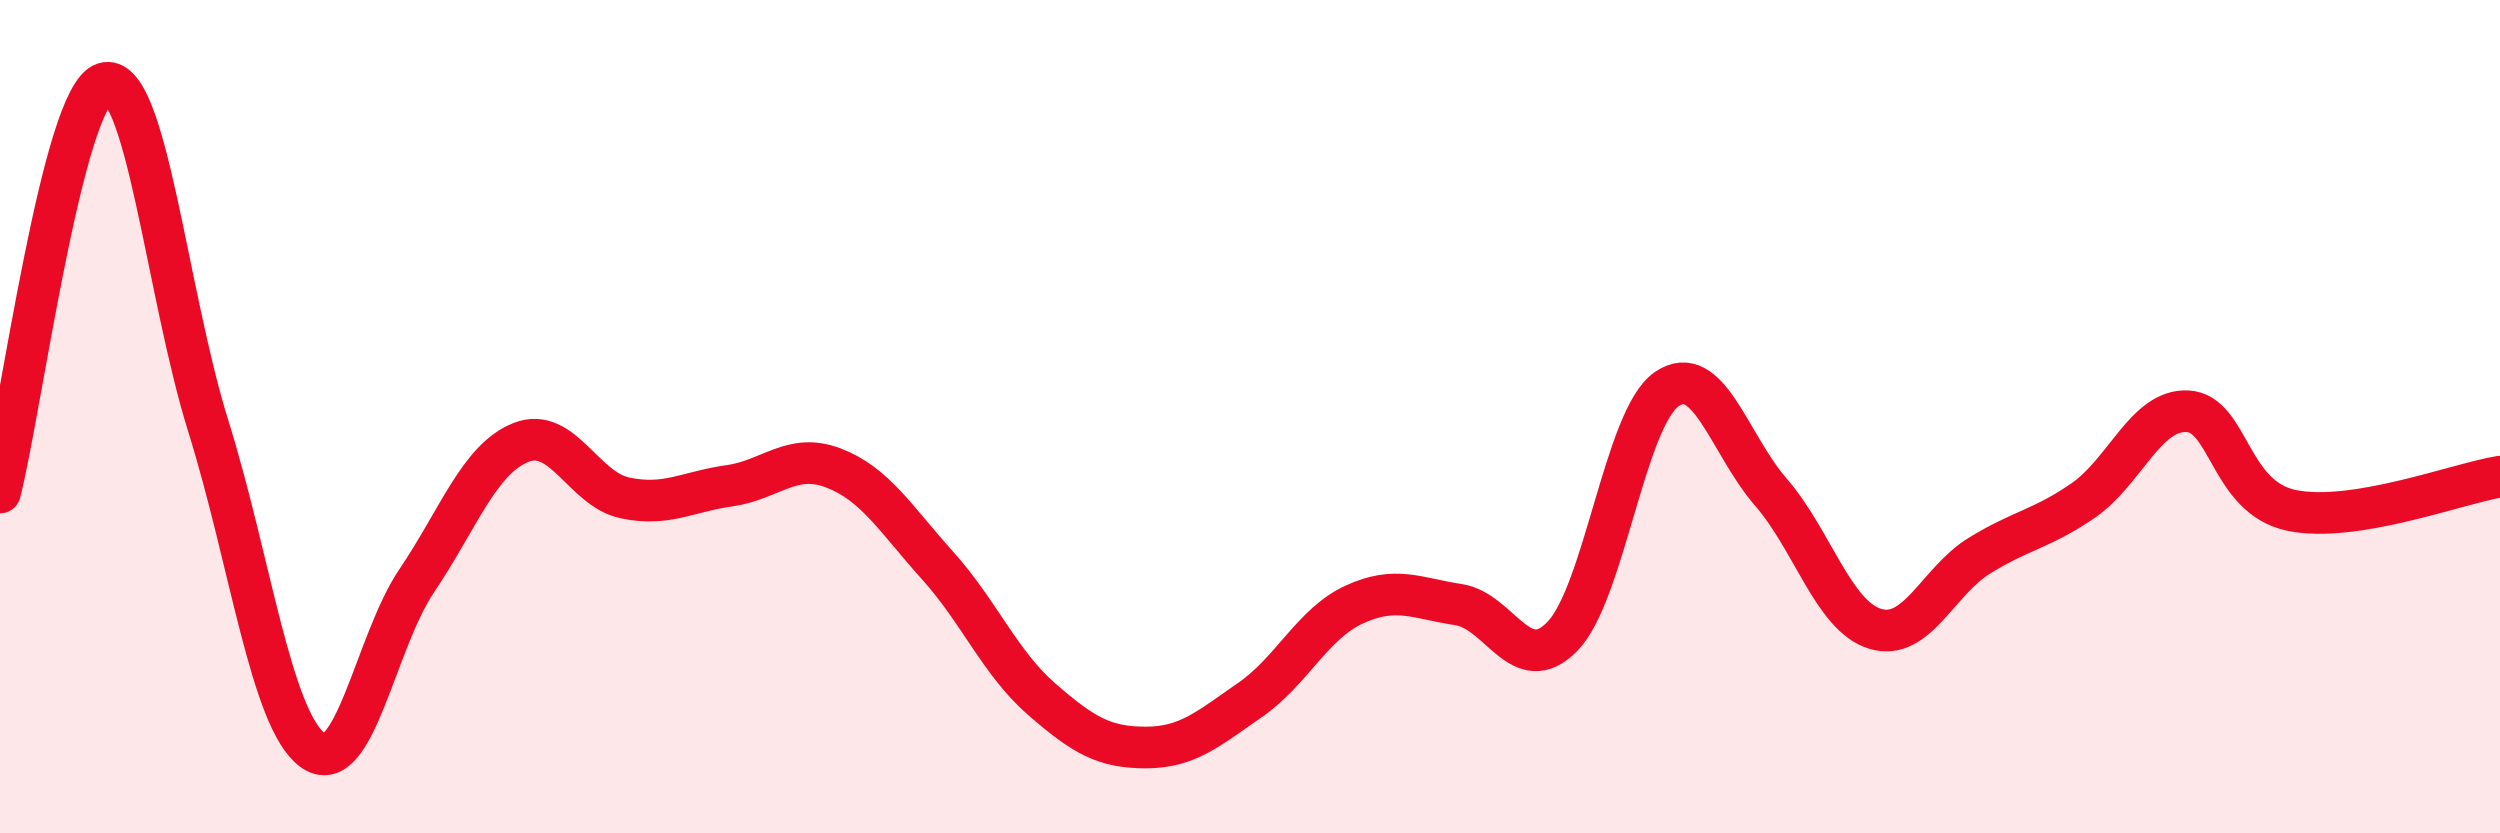
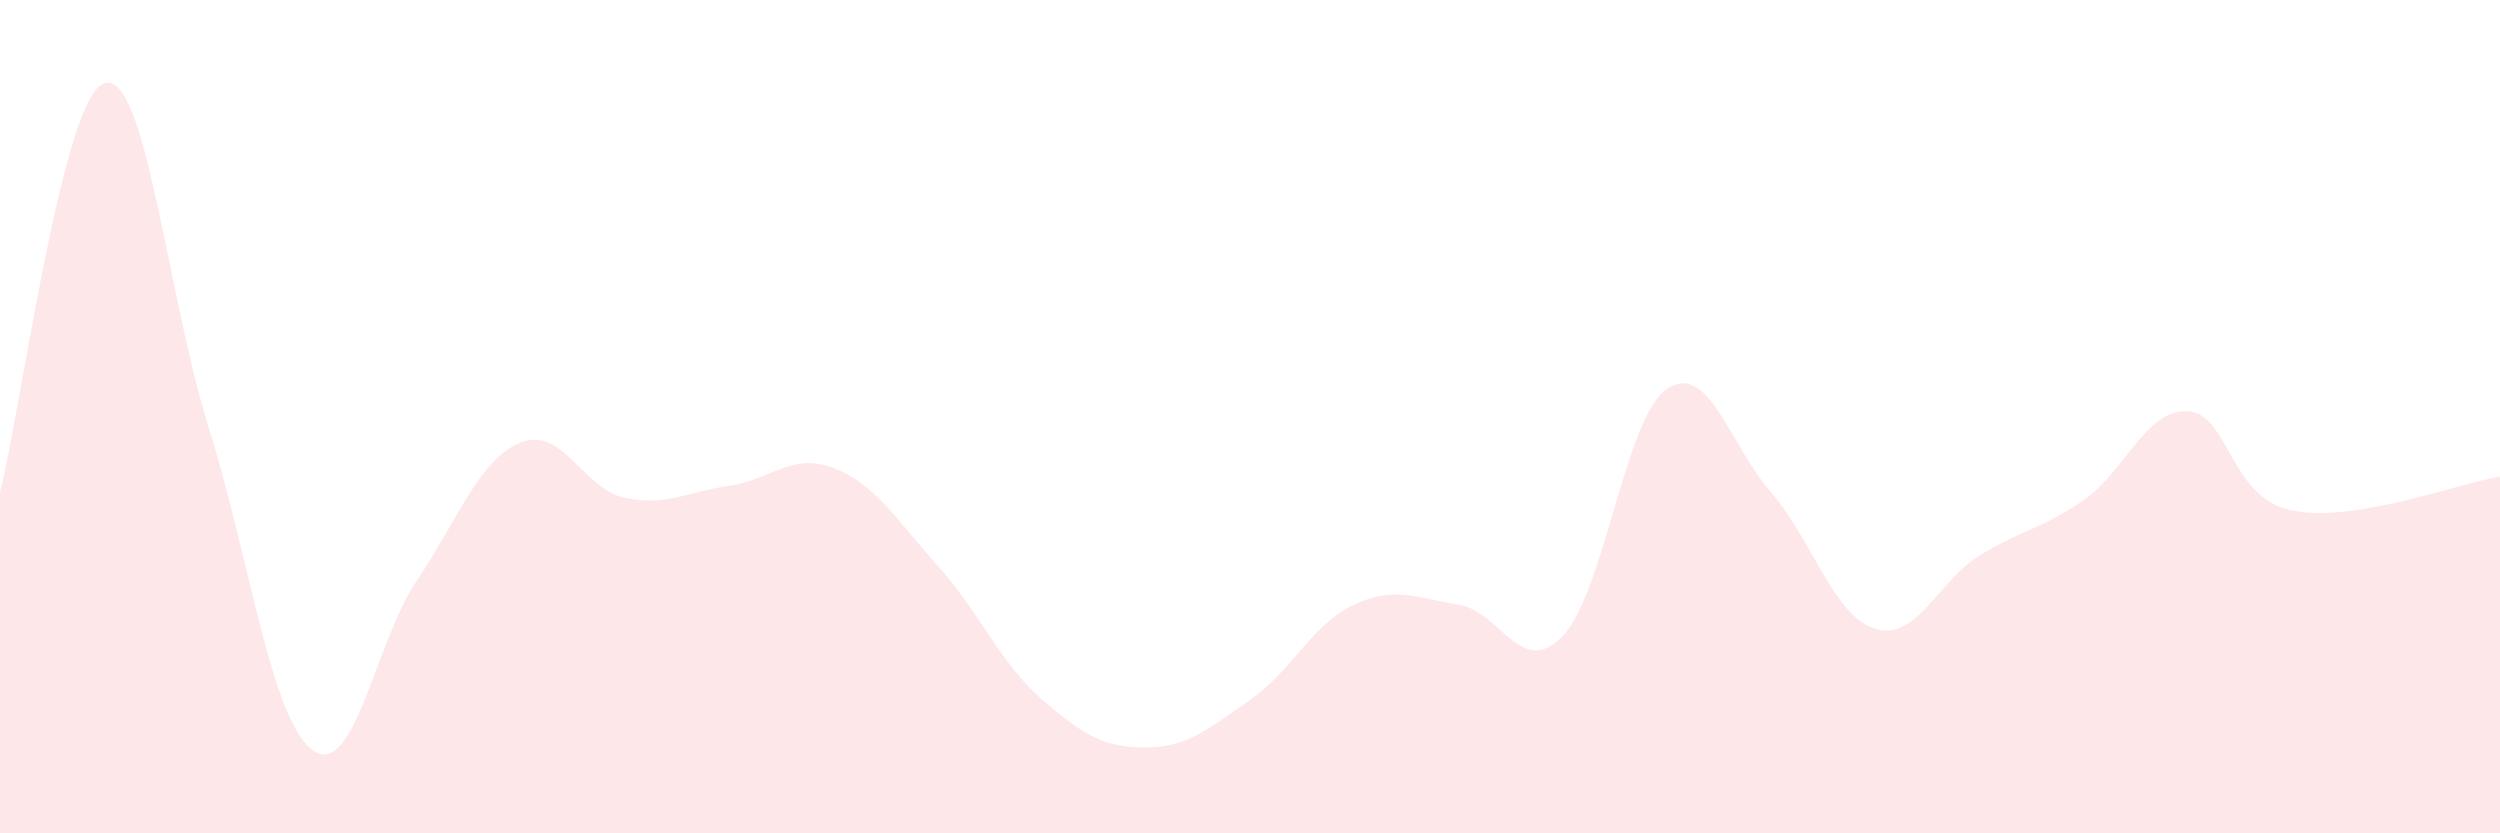
<svg xmlns="http://www.w3.org/2000/svg" width="60" height="20" viewBox="0 0 60 20">
  <path d="M 0,11.82 C 0.5,9.86 1.5,2.32 2.5,2 C 3.5,1.68 4,7.03 5,10.23 C 6,13.43 6.5,17.26 7.5,18 C 8.5,18.74 9,15.42 10,13.94 C 11,12.46 11.5,11.02 12.5,10.62 C 13.5,10.22 14,11.74 15,11.95 C 16,12.16 16.5,11.8 17.5,11.66 C 18.5,11.52 19,10.85 20,11.23 C 21,11.61 21.5,12.46 22.5,13.57 C 23.5,14.68 24,15.91 25,16.78 C 26,17.65 26.5,17.94 27.5,17.94 C 28.5,17.94 29,17.49 30,16.8 C 31,16.11 31.5,14.97 32.5,14.51 C 33.5,14.05 34,14.36 35,14.51 C 36,14.66 36.5,16.3 37.5,15.27 C 38.5,14.24 39,10.03 40,9.34 C 41,8.65 41.5,10.66 42.5,11.81 C 43.5,12.96 44,14.78 45,15.09 C 46,15.4 46.5,13.96 47.5,13.34 C 48.5,12.72 49,12.7 50,12.01 C 51,11.32 51.5,9.82 52.5,9.87 C 53.5,9.92 53.5,11.94 55,12.25 C 56.5,12.56 59,11.6 60,11.44L60 20L0 20Z" fill="#EB0A25" opacity="0.1" stroke-linecap="round" stroke-linejoin="round" />
-   <path d="M 0,11.82 C 0.5,9.86 1.5,2.32 2.5,2 C 3.5,1.68 4,7.03 5,10.23 C 6,13.43 6.5,17.26 7.5,18 C 8.5,18.74 9,15.42 10,13.94 C 11,12.46 11.5,11.02 12.5,10.62 C 13.5,10.22 14,11.74 15,11.95 C 16,12.16 16.5,11.8 17.5,11.66 C 18.5,11.52 19,10.85 20,11.23 C 21,11.61 21.5,12.46 22.5,13.57 C 23.5,14.68 24,15.91 25,16.78 C 26,17.65 26.5,17.94 27.5,17.94 C 28.5,17.94 29,17.49 30,16.8 C 31,16.11 31.5,14.97 32.5,14.51 C 33.5,14.05 34,14.36 35,14.51 C 36,14.66 36.5,16.3 37.5,15.27 C 38.5,14.24 39,10.03 40,9.34 C 41,8.65 41.5,10.66 42.5,11.81 C 43.5,12.96 44,14.78 45,15.09 C 46,15.4 46.5,13.96 47.5,13.34 C 48.5,12.72 49,12.7 50,12.01 C 51,11.32 51.5,9.82 52.5,9.87 C 53.5,9.92 53.5,11.94 55,12.25 C 56.5,12.56 59,11.6 60,11.44" stroke="#EB0A25" stroke-width="1" fill="none" stroke-linecap="round" stroke-linejoin="round" />
</svg>